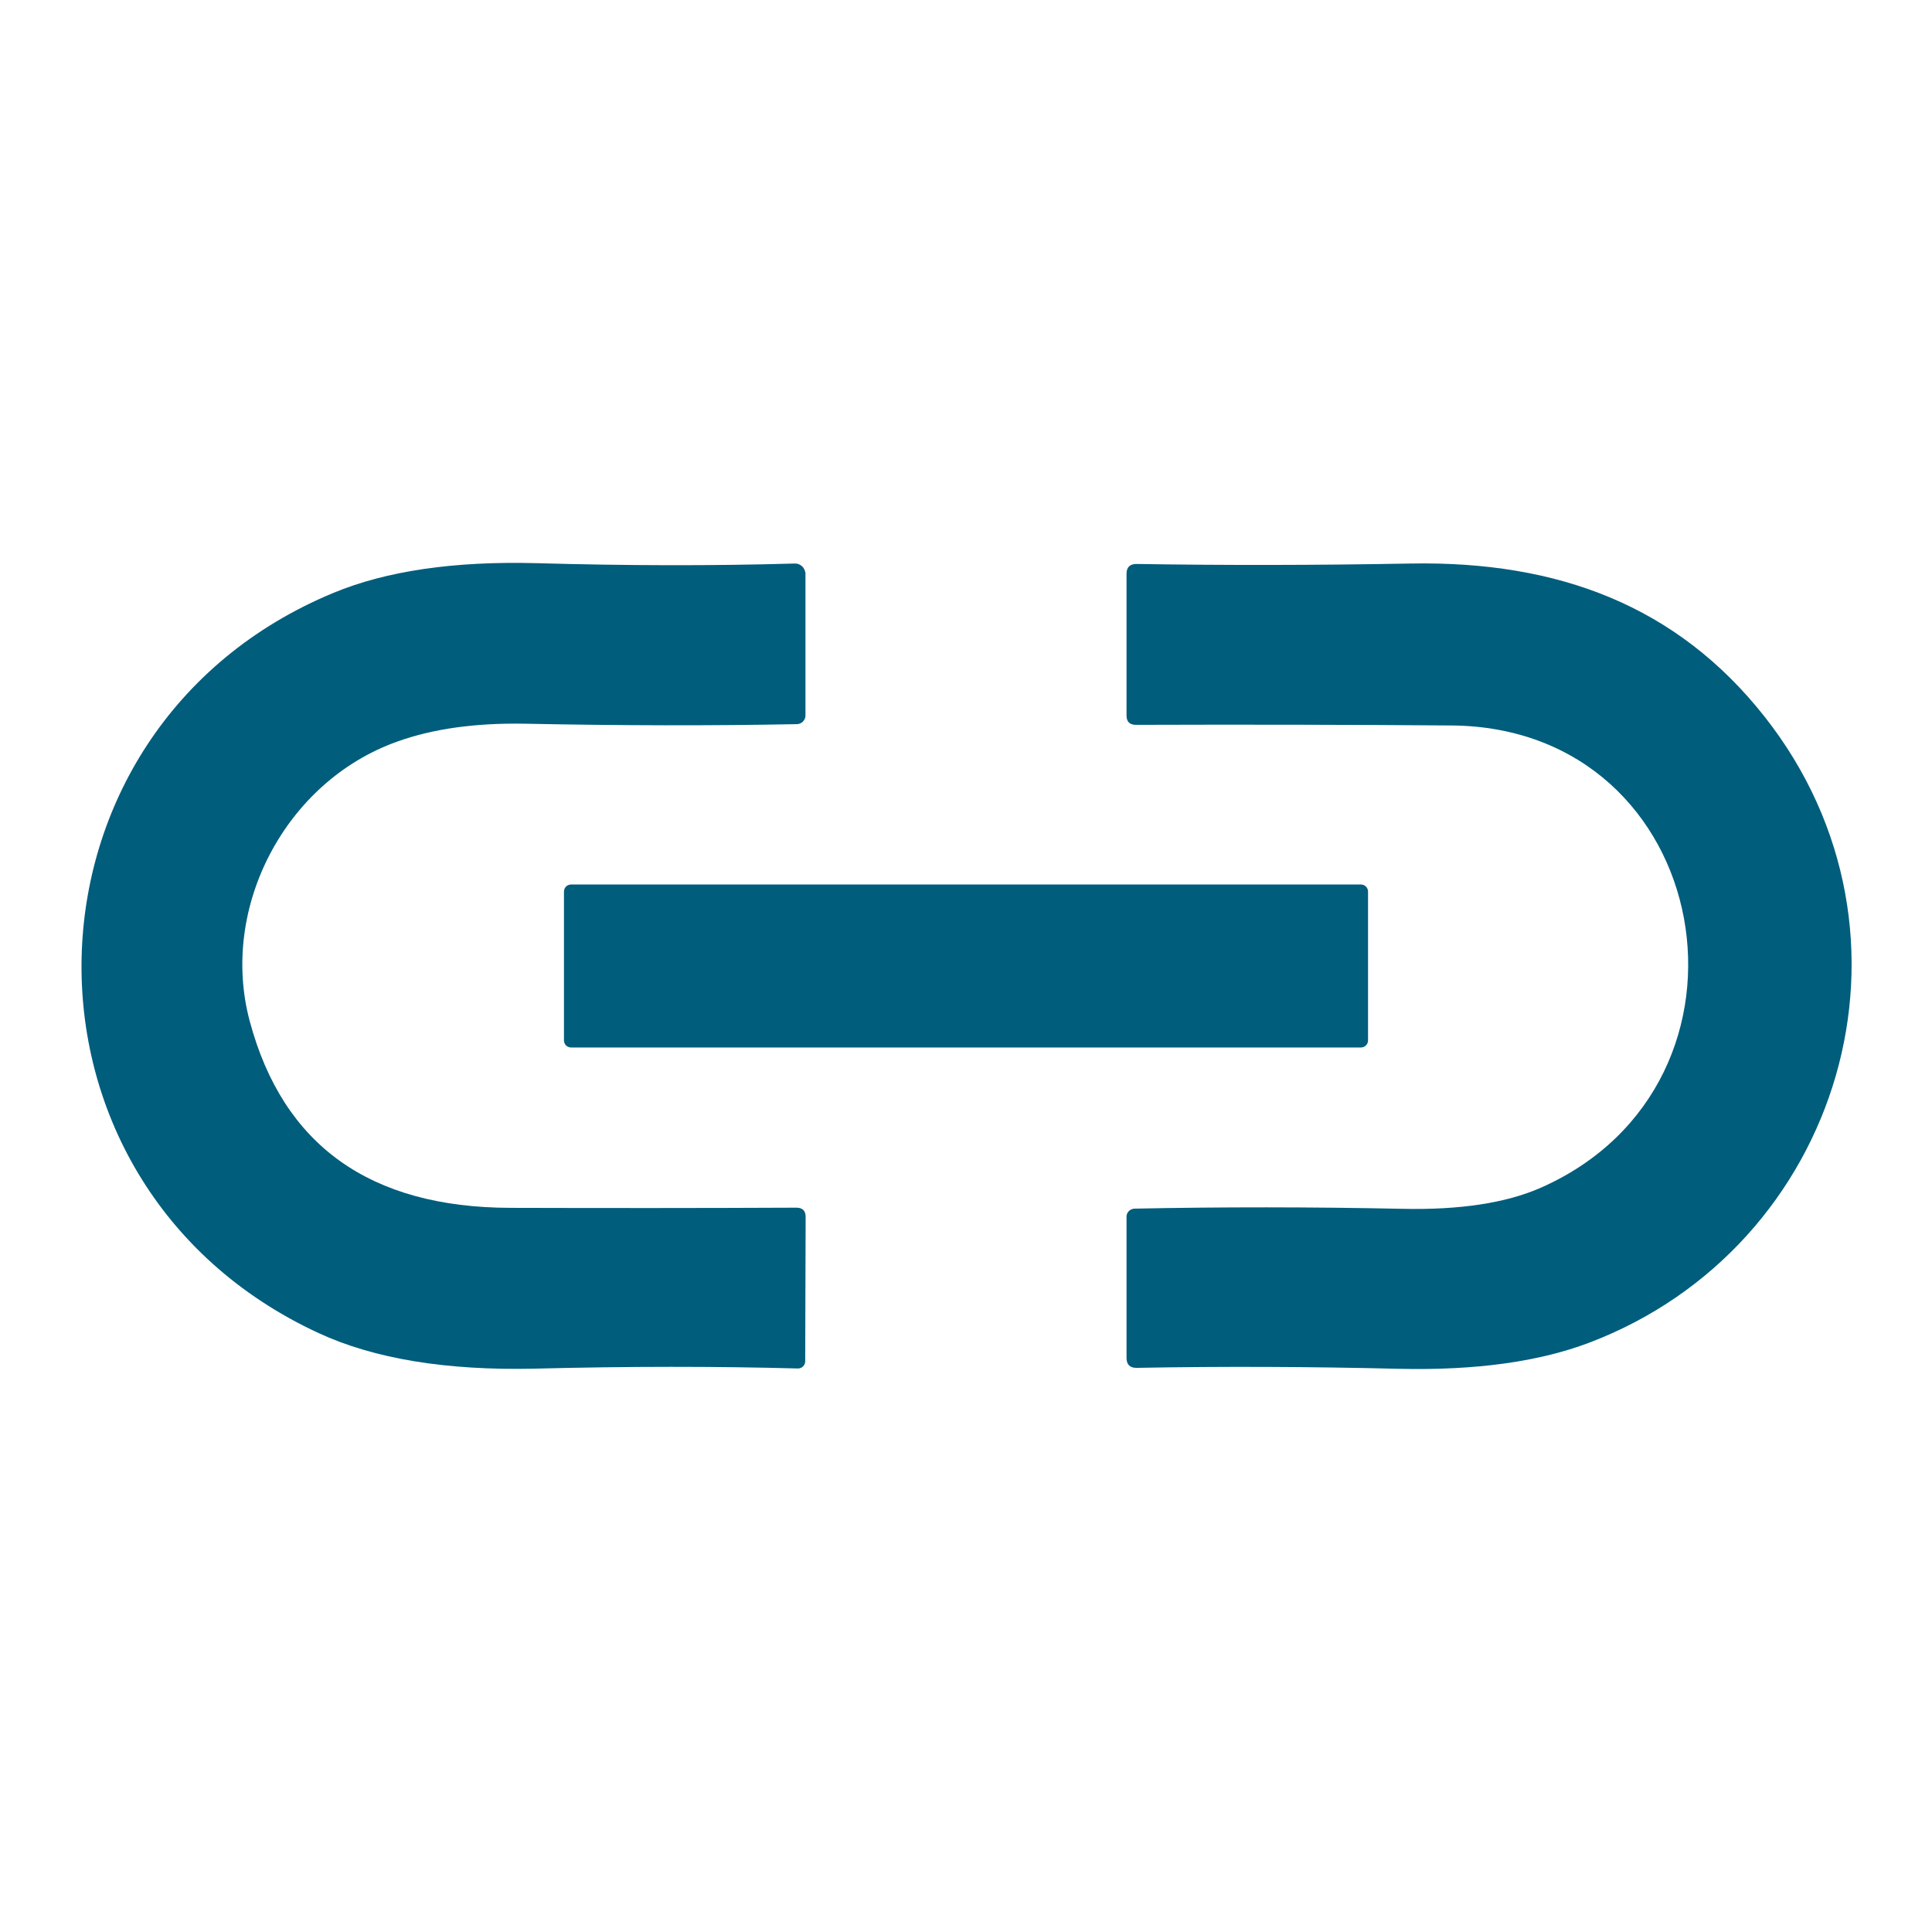
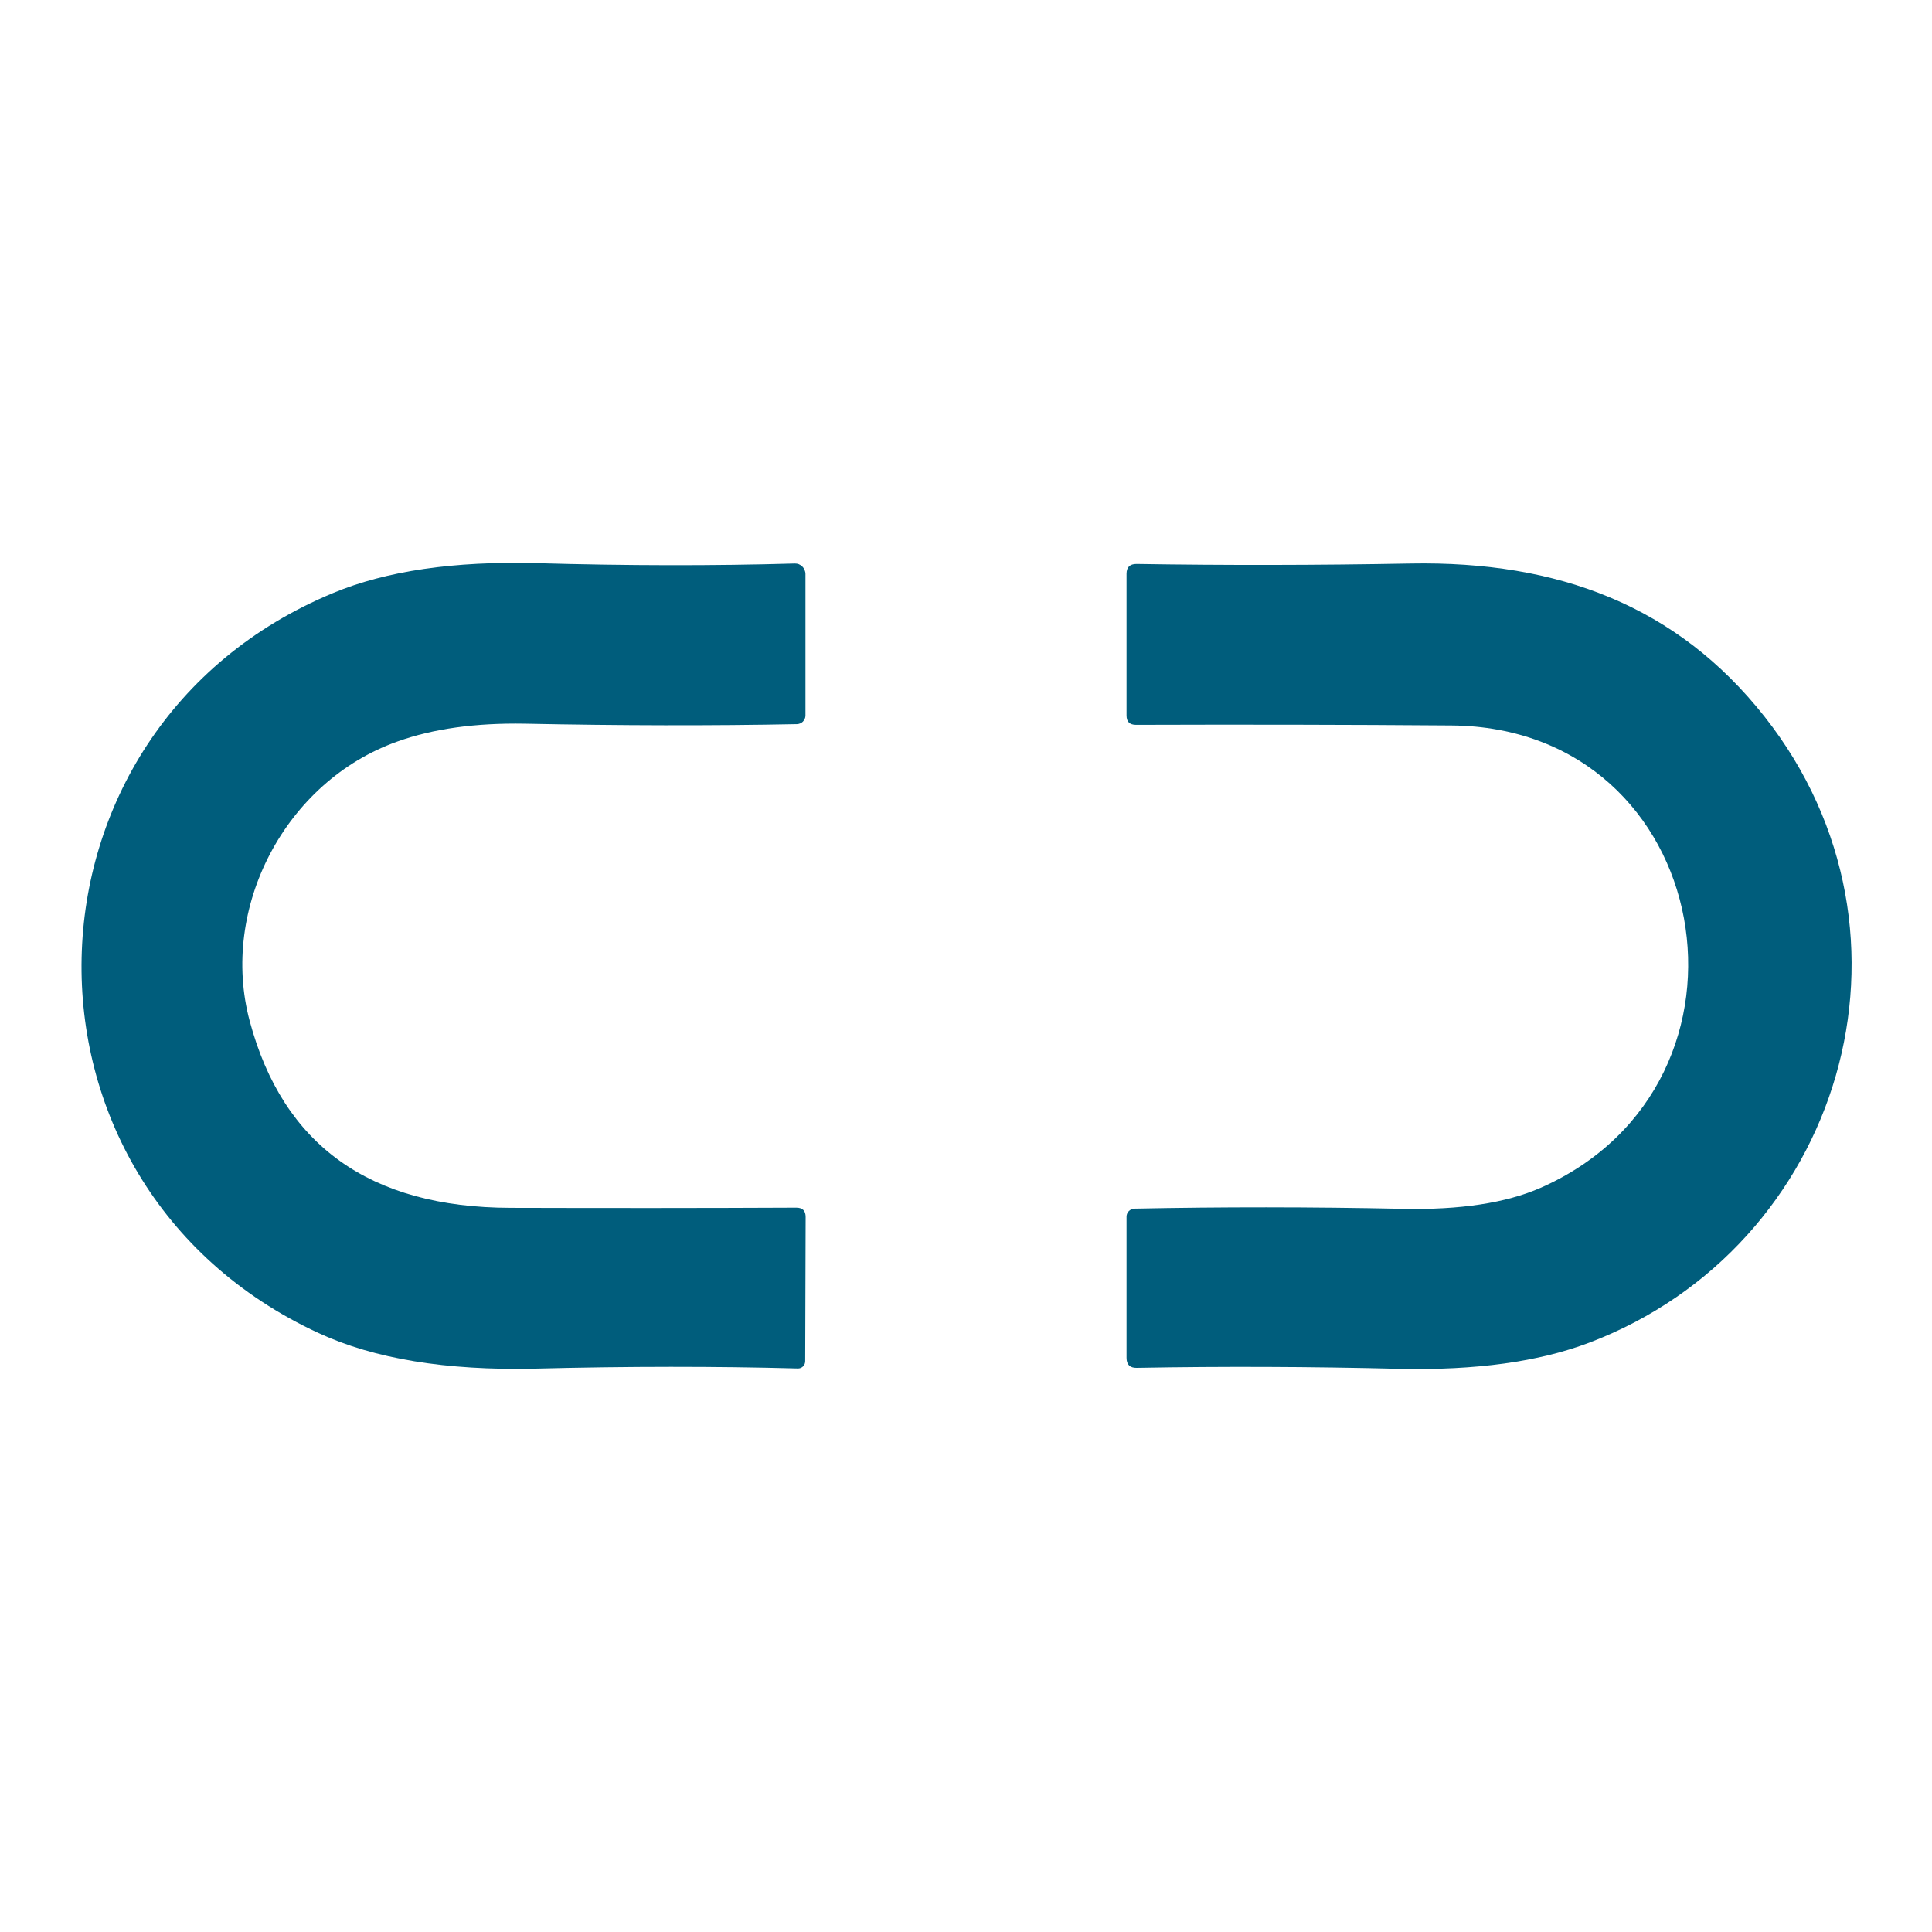
<svg xmlns="http://www.w3.org/2000/svg" width="22" height="22" viewBox="0 0 22 22" fill="none">
  <path d="M17.543 13.526C17.148 13.699 16.625 13.779 15.972 13.765C14.924 13.743 13.906 13.743 12.919 13.763C12.895 13.764 12.871 13.774 12.855 13.79C12.838 13.807 12.828 13.83 12.828 13.853V15.462C12.828 15.539 12.867 15.578 12.945 15.576C13.916 15.558 14.914 15.562 15.939 15.587C16.803 15.606 17.522 15.507 18.095 15.29C20.966 14.201 22.051 10.644 20.093 8.16C19.098 6.899 17.745 6.387 16.067 6.417C14.983 6.437 13.941 6.438 12.941 6.422C12.866 6.422 12.828 6.459 12.828 6.534V8.147C12.828 8.219 12.864 8.254 12.936 8.254C14.146 8.25 15.343 8.252 16.527 8.261C19.532 8.283 20.245 12.335 17.543 13.526Z" fill="#005D7C" />
  <path d="M3.795 6.752C0.066 8.298 -0.062 13.473 3.628 15.18C4.261 15.473 5.082 15.608 6.089 15.585C7.157 15.558 8.155 15.558 9.084 15.583C9.095 15.583 9.106 15.582 9.116 15.578C9.126 15.574 9.136 15.568 9.144 15.56C9.152 15.552 9.158 15.543 9.163 15.532C9.167 15.522 9.169 15.51 9.169 15.499L9.174 13.858C9.174 13.787 9.139 13.752 9.068 13.752C7.993 13.757 6.908 13.757 5.812 13.754C4.212 13.75 3.223 13.042 2.844 11.629C2.497 10.338 3.249 8.897 4.525 8.444C4.931 8.298 5.415 8.231 5.977 8.241C7.068 8.263 8.101 8.265 9.075 8.246C9.101 8.245 9.125 8.235 9.143 8.217C9.161 8.198 9.172 8.174 9.172 8.149V6.536C9.172 6.52 9.168 6.504 9.162 6.49C9.156 6.475 9.147 6.462 9.136 6.451C9.125 6.44 9.111 6.431 9.097 6.425C9.082 6.419 9.066 6.417 9.051 6.417C8.118 6.444 7.138 6.442 6.111 6.413C5.171 6.388 4.399 6.501 3.795 6.752Z" fill="#005D7C" />
-   <path d="M6.503 10.072H15.497C15.542 10.072 15.578 10.108 15.578 10.153V11.847C15.578 11.892 15.542 11.928 15.497 11.928H6.503C6.458 11.928 6.422 11.892 6.422 11.847V10.153C6.422 10.108 6.458 10.072 6.503 10.072Z" fill="#005D7C" />
</svg>